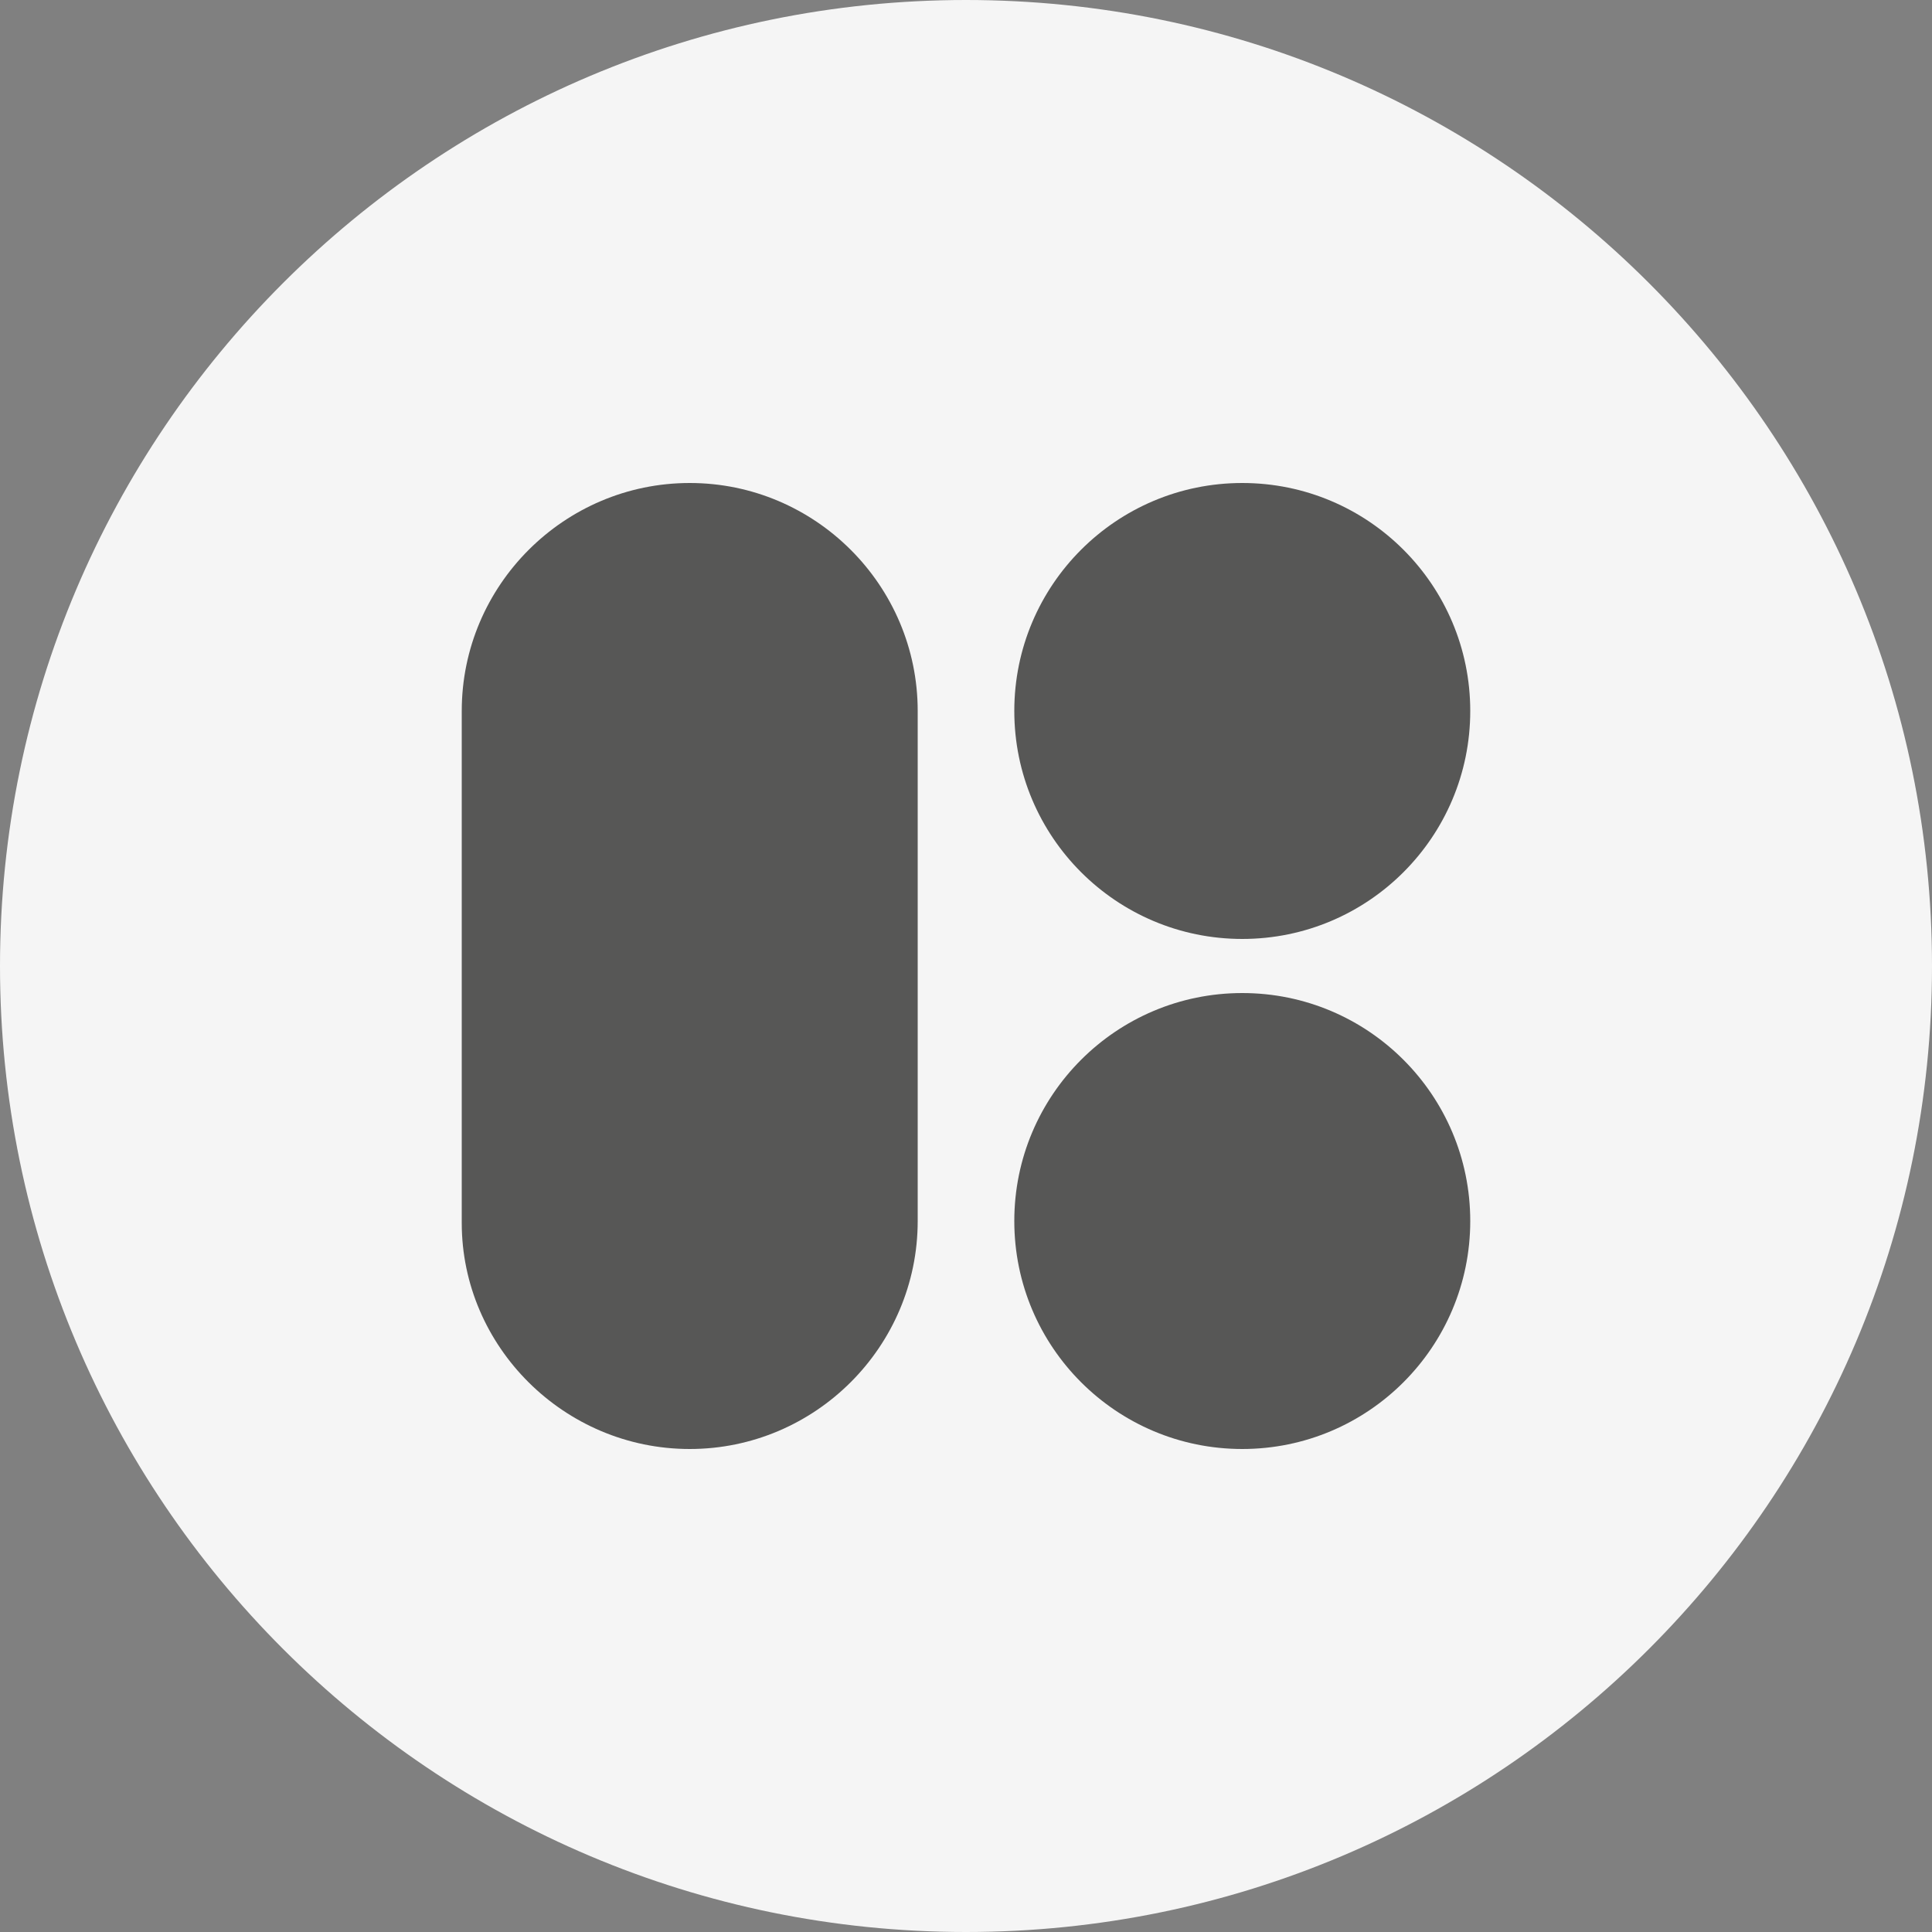
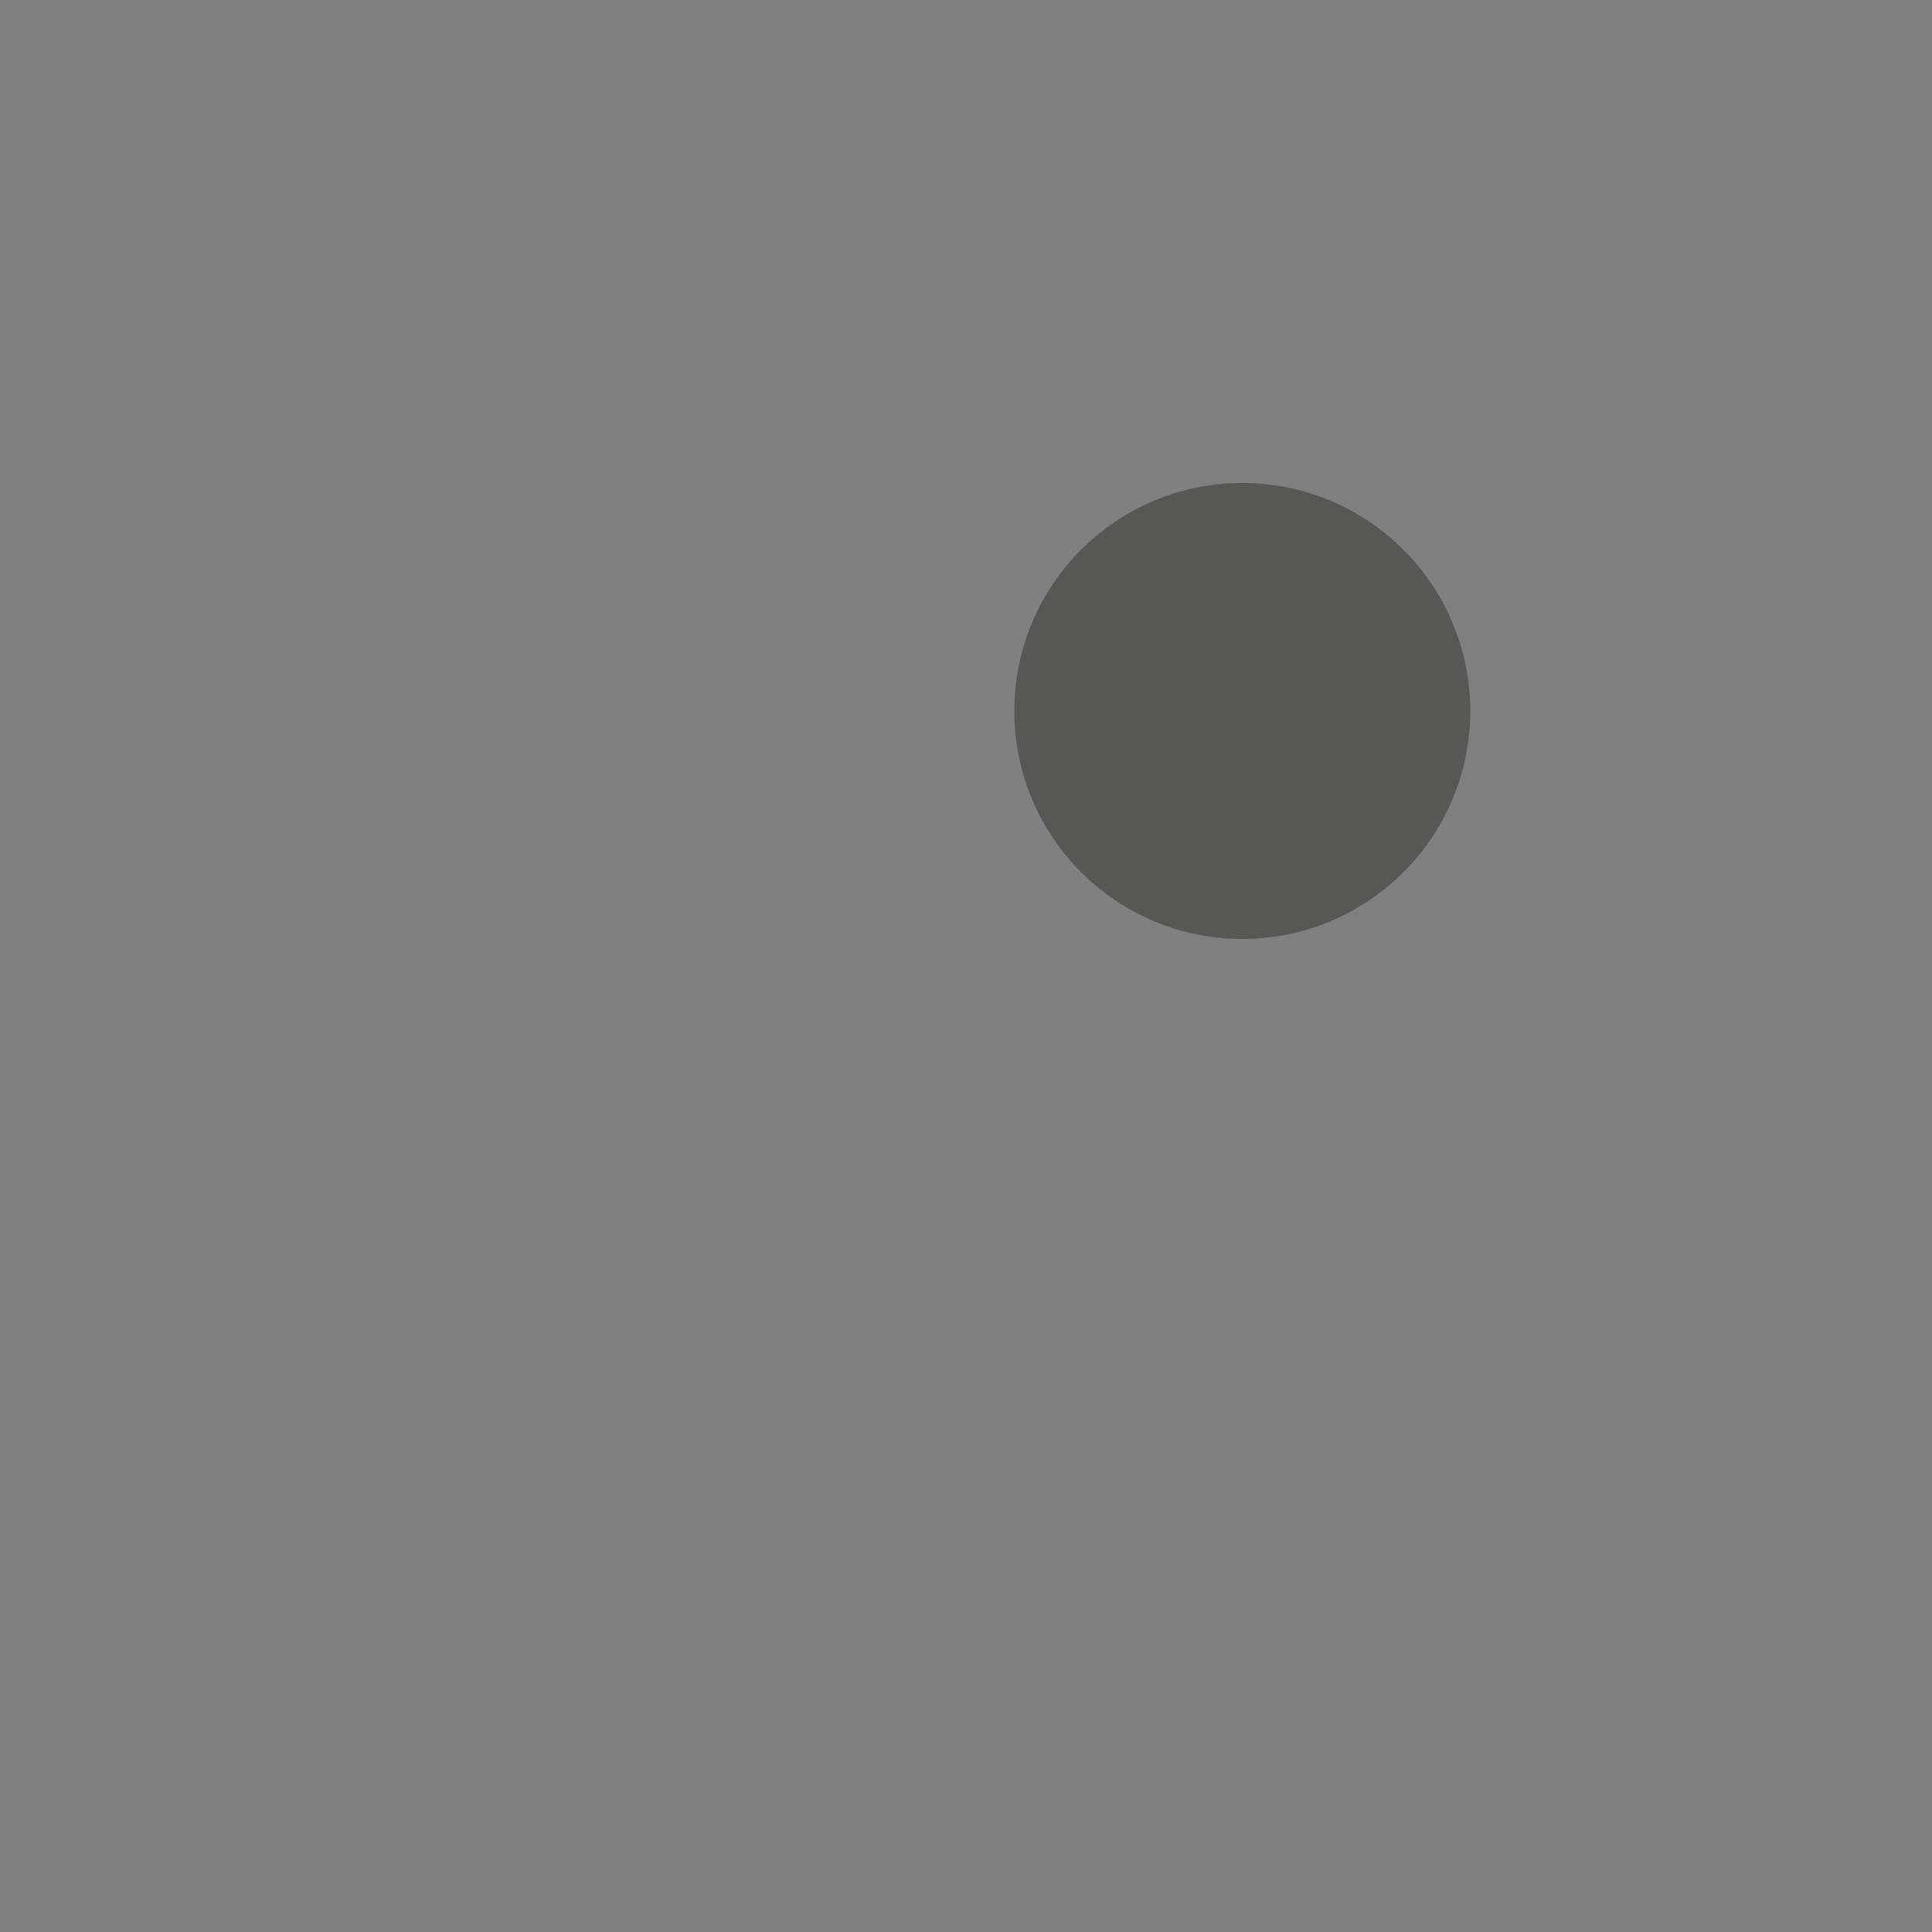
<svg xmlns="http://www.w3.org/2000/svg" version="1.1" id="Lager_1" x="0px" y="0px" viewBox="0 0 100 100" style="enable-background:new 0 0 100 100;" xml:space="preserve">
  <rect x="0" y="0" width="100" height="100" fill="#808080" stroke="none" />
  <style type="text/css">
	.st0{fill:#F5F5F5;}
	.st1{fill:#575756;}
</style>
-   <path class="st0" d="M50,100L50,100C22.4,100,0,77.6,0,50v0C0,22.4,22.4,0,50,0h0c27.6,0,50,22.4,50,50v0C100,77.6,77.6,100,50,100z  " />
  <circle class="st1" cx="64.3" cy="36.8" r="11.8" />
-   <circle class="st1" cx="64.3" cy="63.2" r="11.8" />
-   <path class="st1" d="M35.7,75L35.7,75c6.5,0,11.8-5.3,11.8-11.8V36.8c0-6.5-5.3-11.8-11.8-11.8h0c-6.5,0-11.8,5.3-11.8,11.8v26.5  C23.9,69.7,29.2,75,35.7,75z" />
</svg>